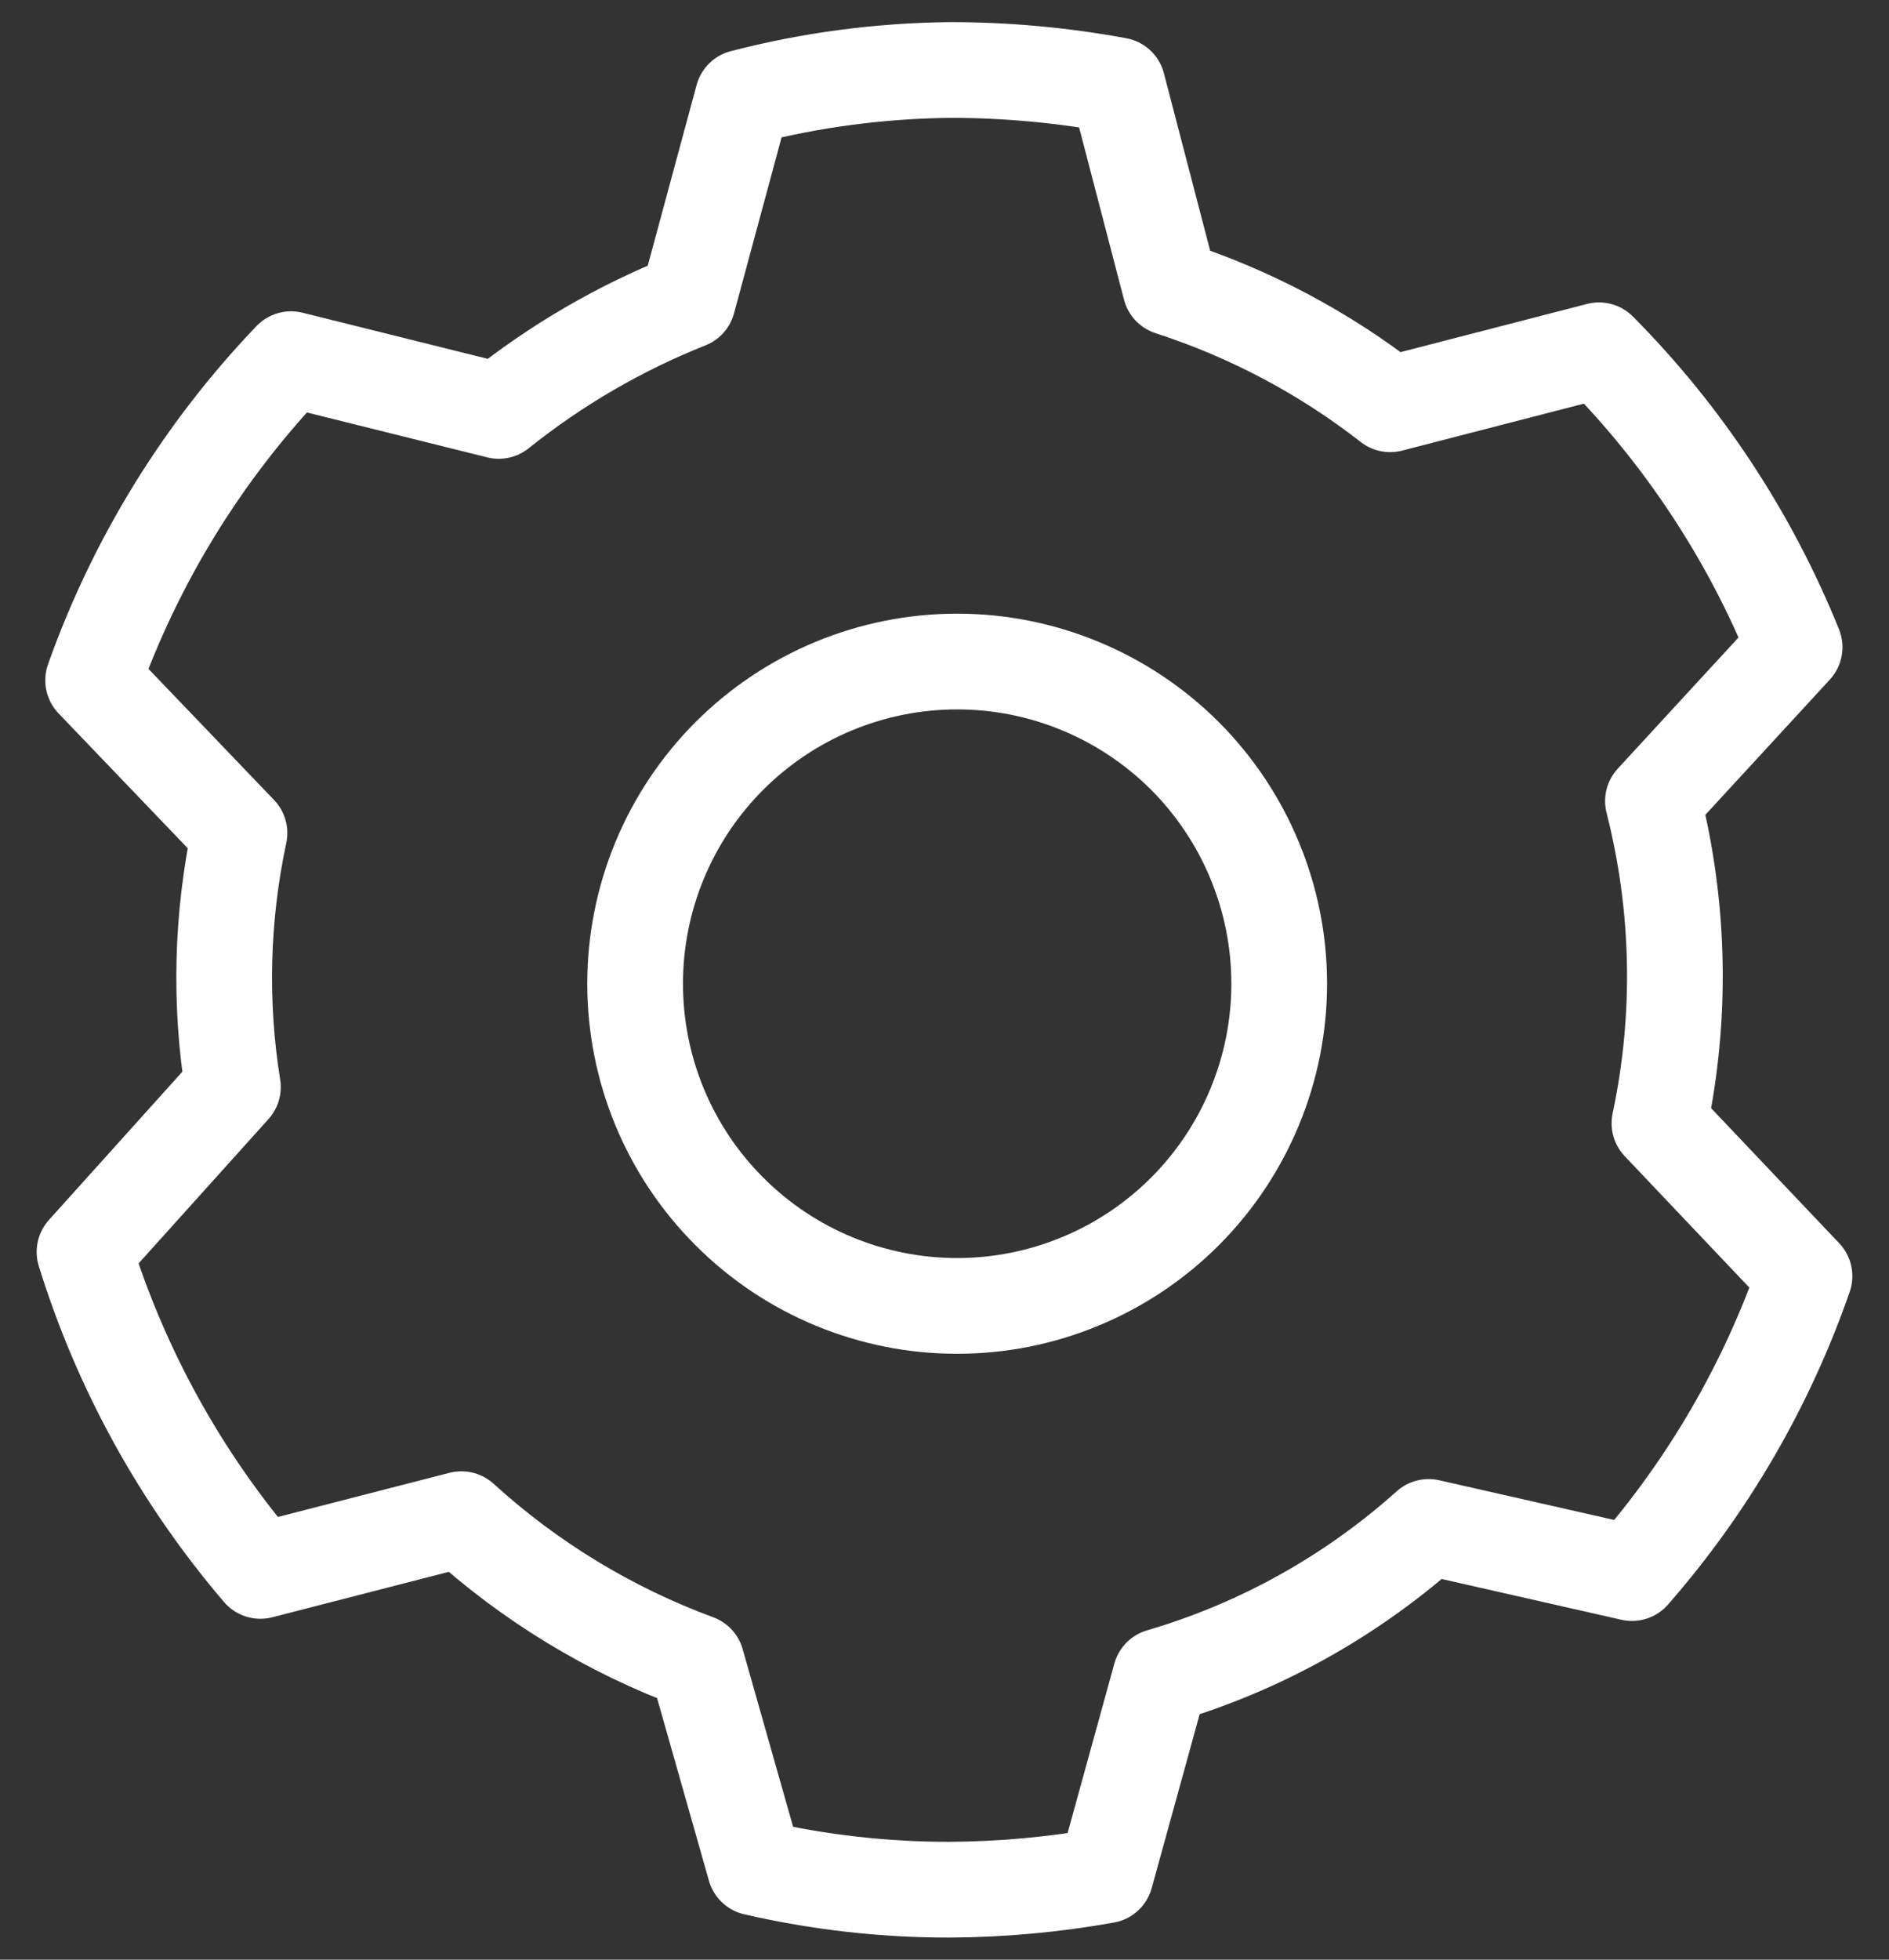
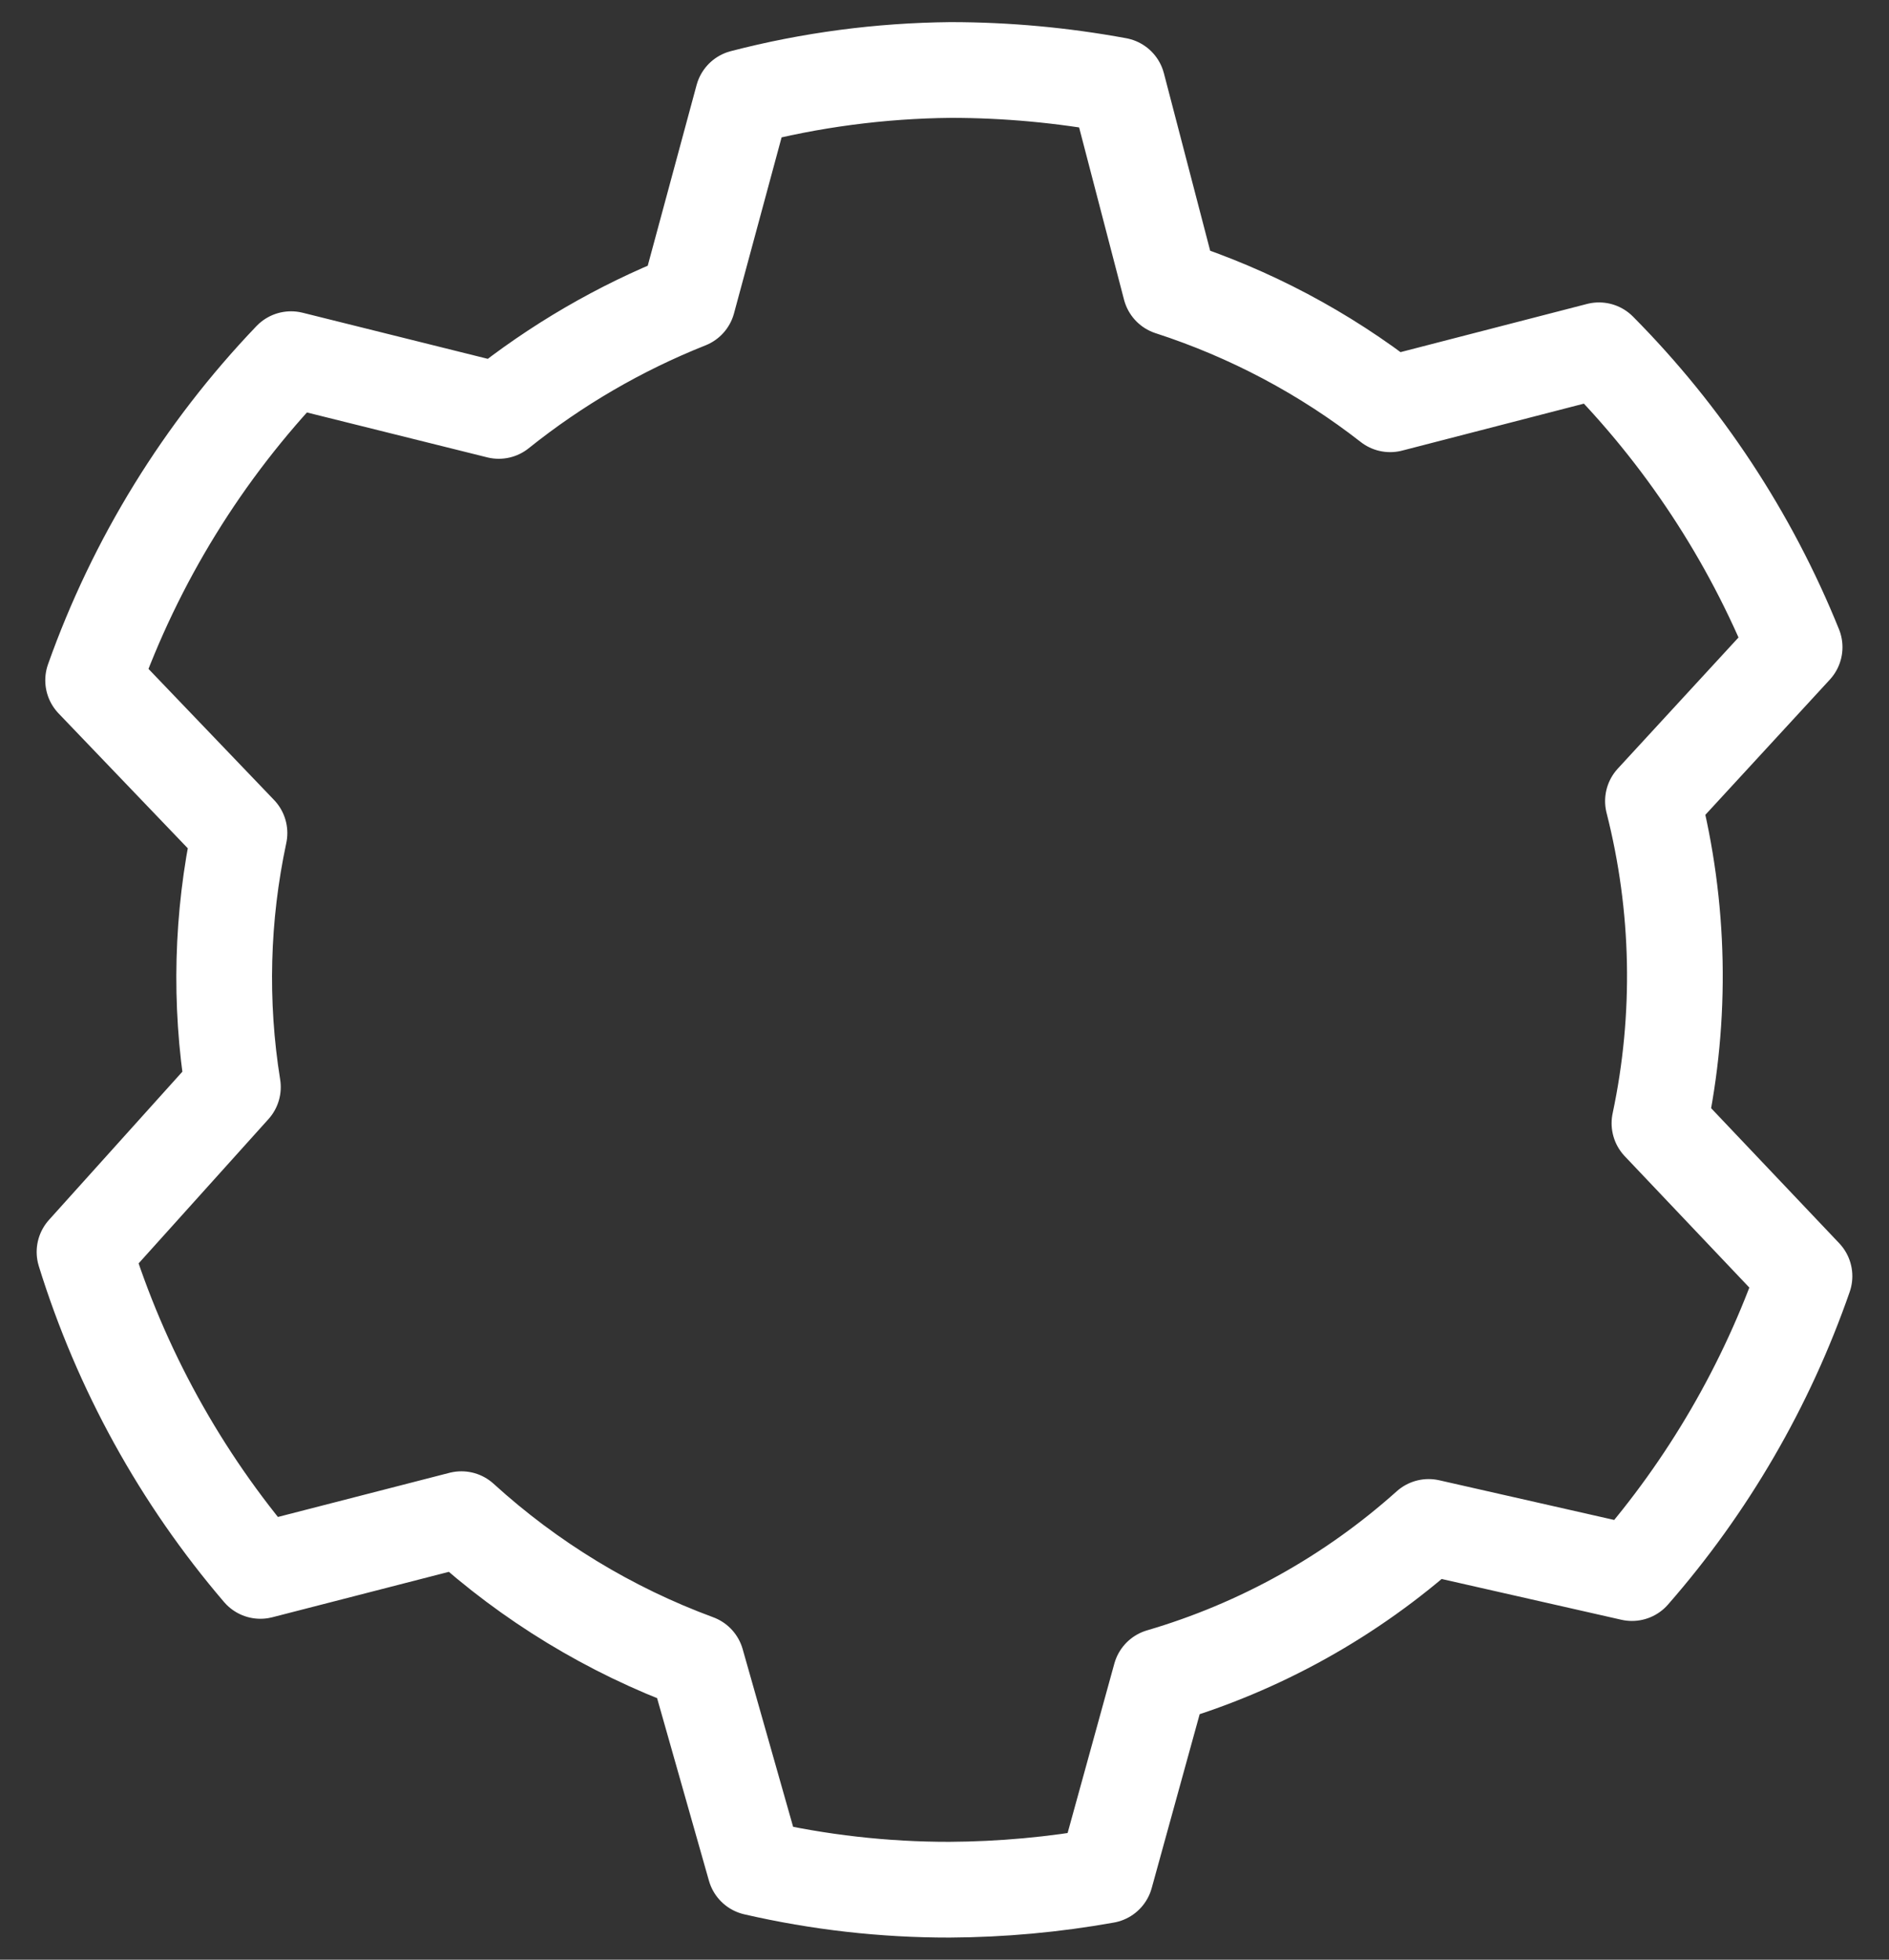
<svg xmlns="http://www.w3.org/2000/svg" width="27" height="28" viewBox="0 0 27 28" fill="none">
  <rect x="0" y="0" width="27" height="28" fill="#333333" stroke="none" />
-   <path d="M13.681 18.659C14.285 18.659 14.884 18.54 15.442 18.308C16.001 18.077 16.508 17.738 16.936 17.31C17.363 16.883 17.702 16.375 17.933 15.817C18.165 15.258 18.284 14.66 18.284 14.055C18.284 13.451 18.165 12.852 17.933 12.294C17.702 11.735 17.363 11.228 16.936 10.8C16.508 10.373 16.001 10.034 15.442 9.803C14.884 9.571 14.285 9.452 13.681 9.452C12.46 9.452 11.289 9.937 10.426 10.8C9.562 11.664 9.078 12.835 9.078 14.055C9.078 15.276 9.562 16.447 10.426 17.31C11.289 18.174 12.46 18.659 13.681 18.659Z" stroke="white" stroke-width="1.368" stroke-linecap="round" stroke-linejoin="round" />
  <path d="M25.792 18.234C25.25 19.793 24.413 21.234 23.326 22.476L20.42 21.817C19.317 22.805 18.008 23.535 16.587 23.951L15.802 26.796C15.065 26.928 14.319 26.996 13.571 27C12.635 27.001 11.703 26.895 10.791 26.685L9.957 23.749C8.715 23.291 7.574 22.597 6.595 21.706L3.722 22.445C2.582 21.113 1.727 19.562 1.208 17.888L3.329 15.532C3.135 14.327 3.168 13.096 3.423 11.903L1.331 9.72C1.939 8.009 2.903 6.445 4.16 5.132L7.129 5.871C7.947 5.216 8.857 4.686 9.831 4.299L10.617 1.393C11.587 1.141 12.584 1.01 13.586 1C14.387 1 15.187 1.074 15.974 1.219L16.728 4.11C17.864 4.478 18.928 5.041 19.87 5.776L22.855 5.005C24.06 6.219 25.01 7.661 25.651 9.247L23.626 11.446C24.01 12.953 24.042 14.528 23.719 16.049L25.792 18.234Z" stroke="white" stroke-width="1.368" stroke-linecap="round" stroke-linejoin="round" />
</svg>